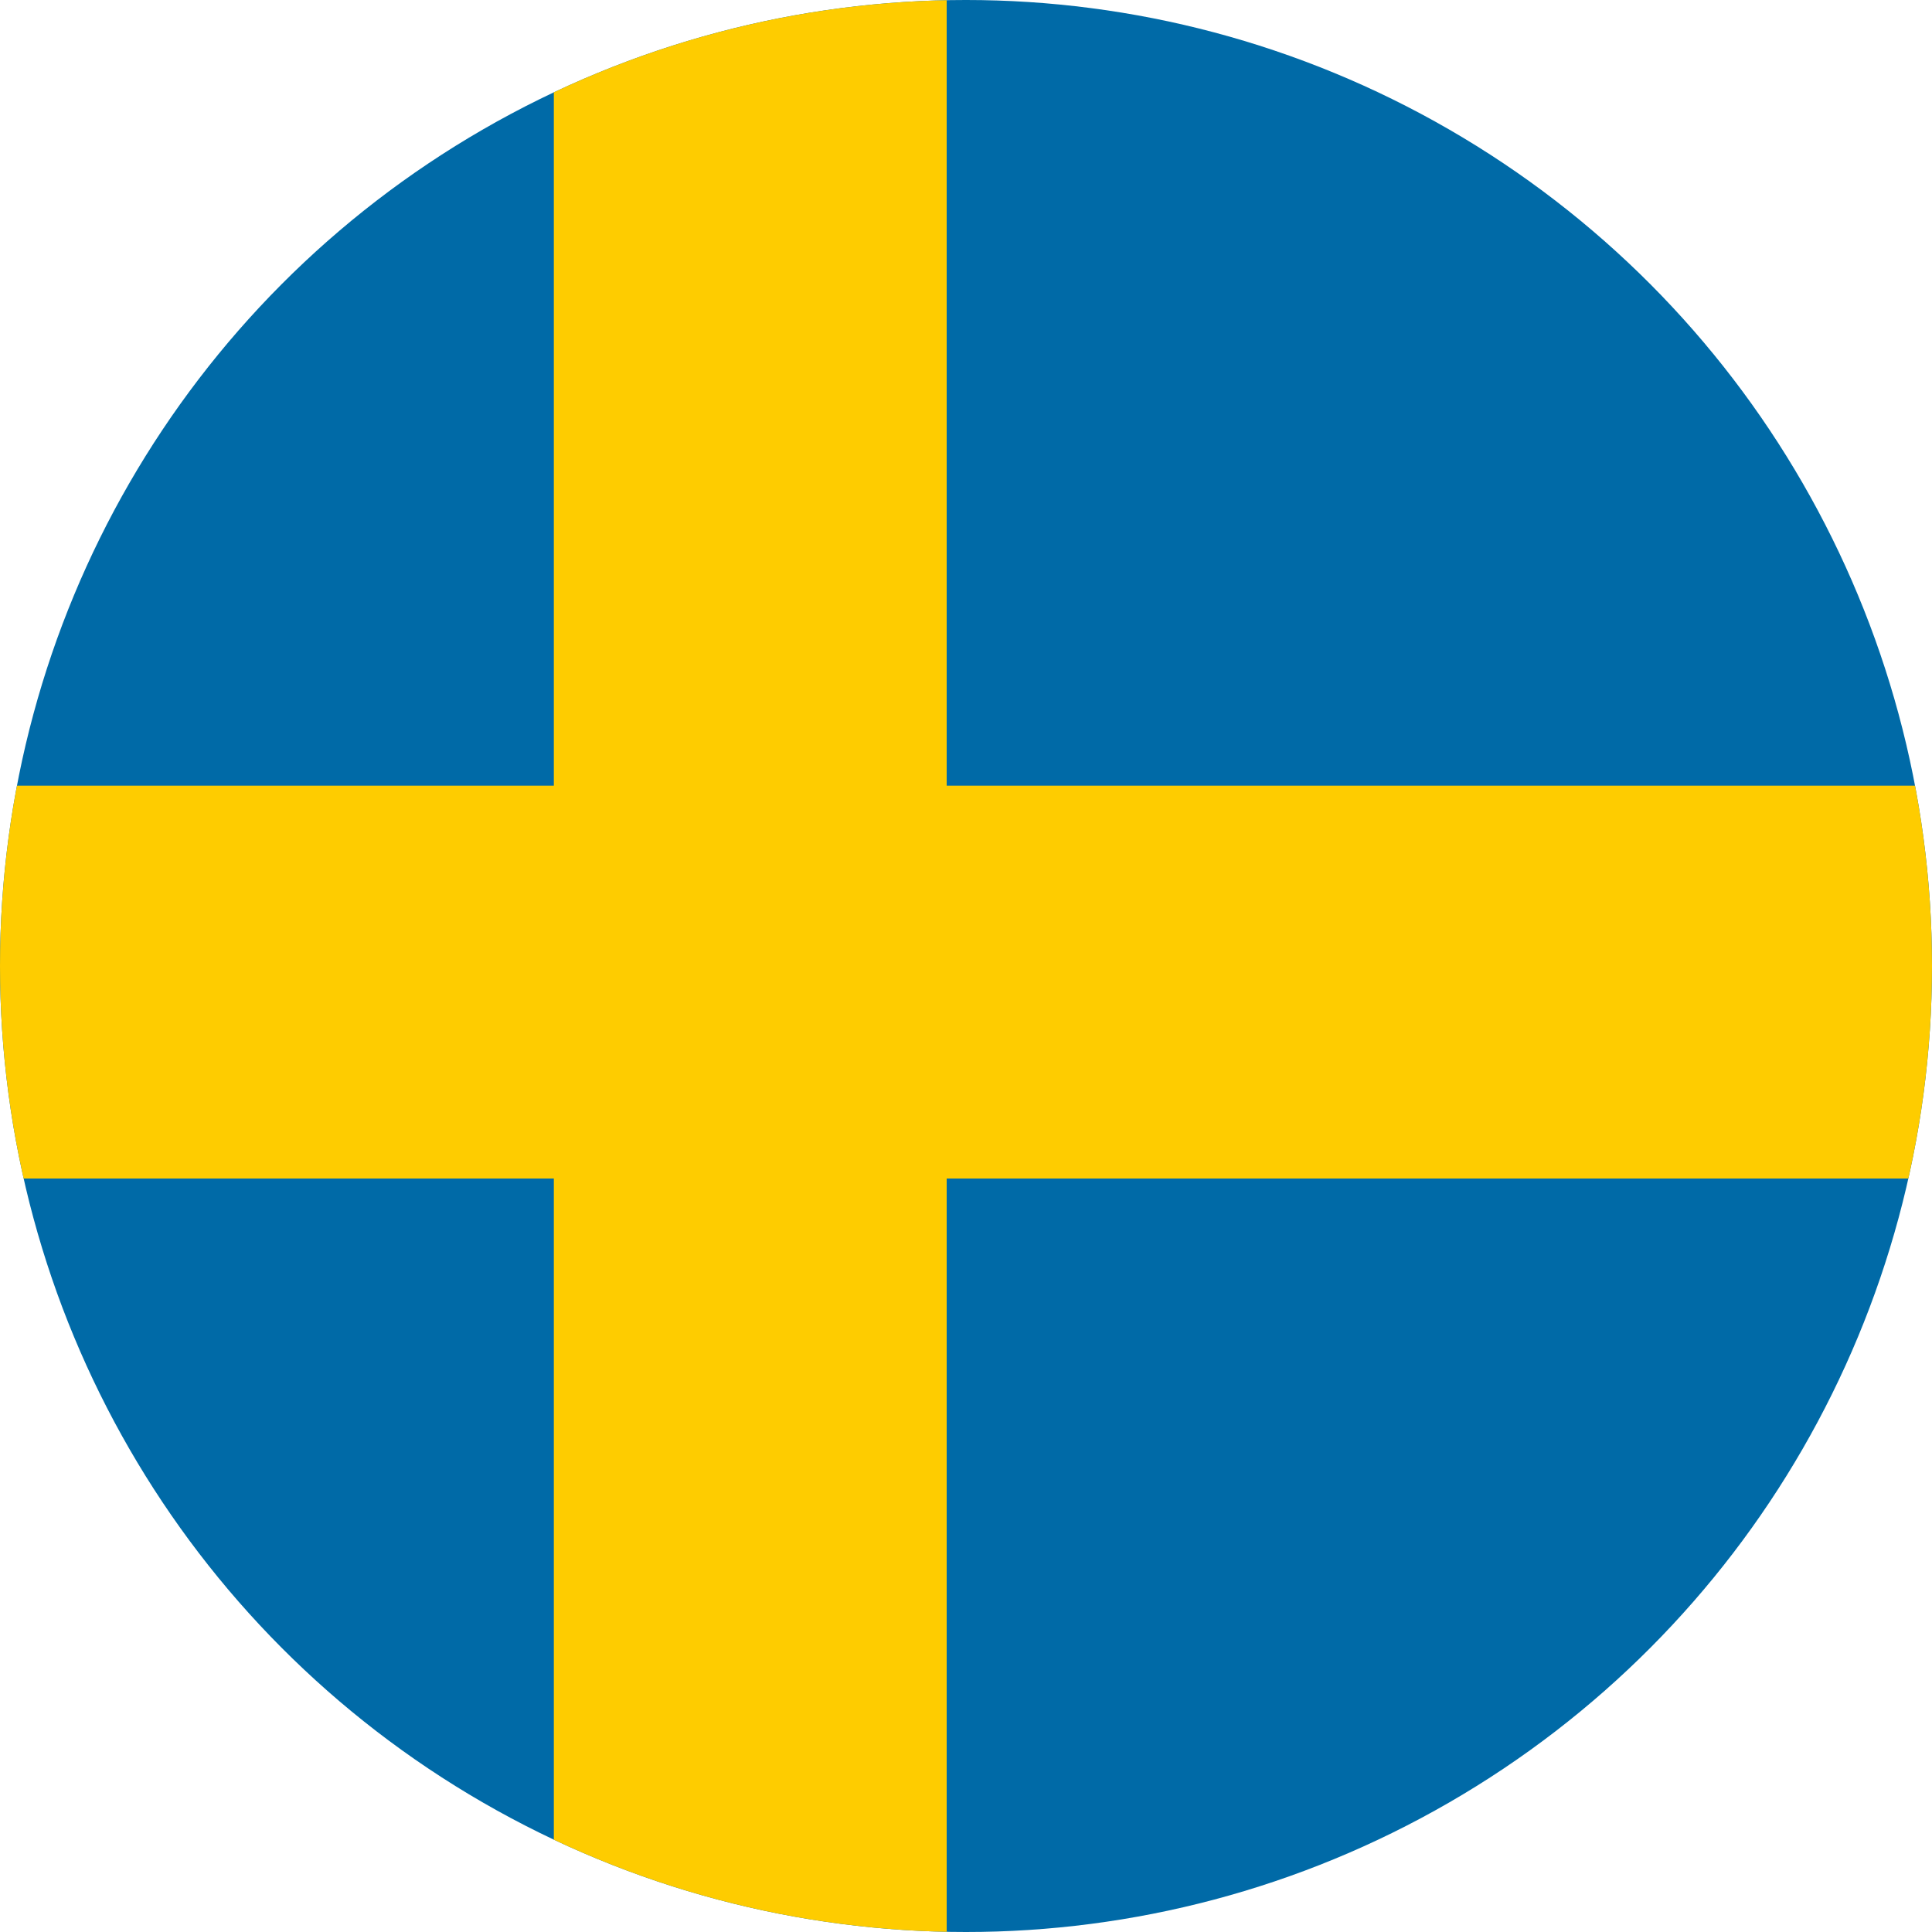
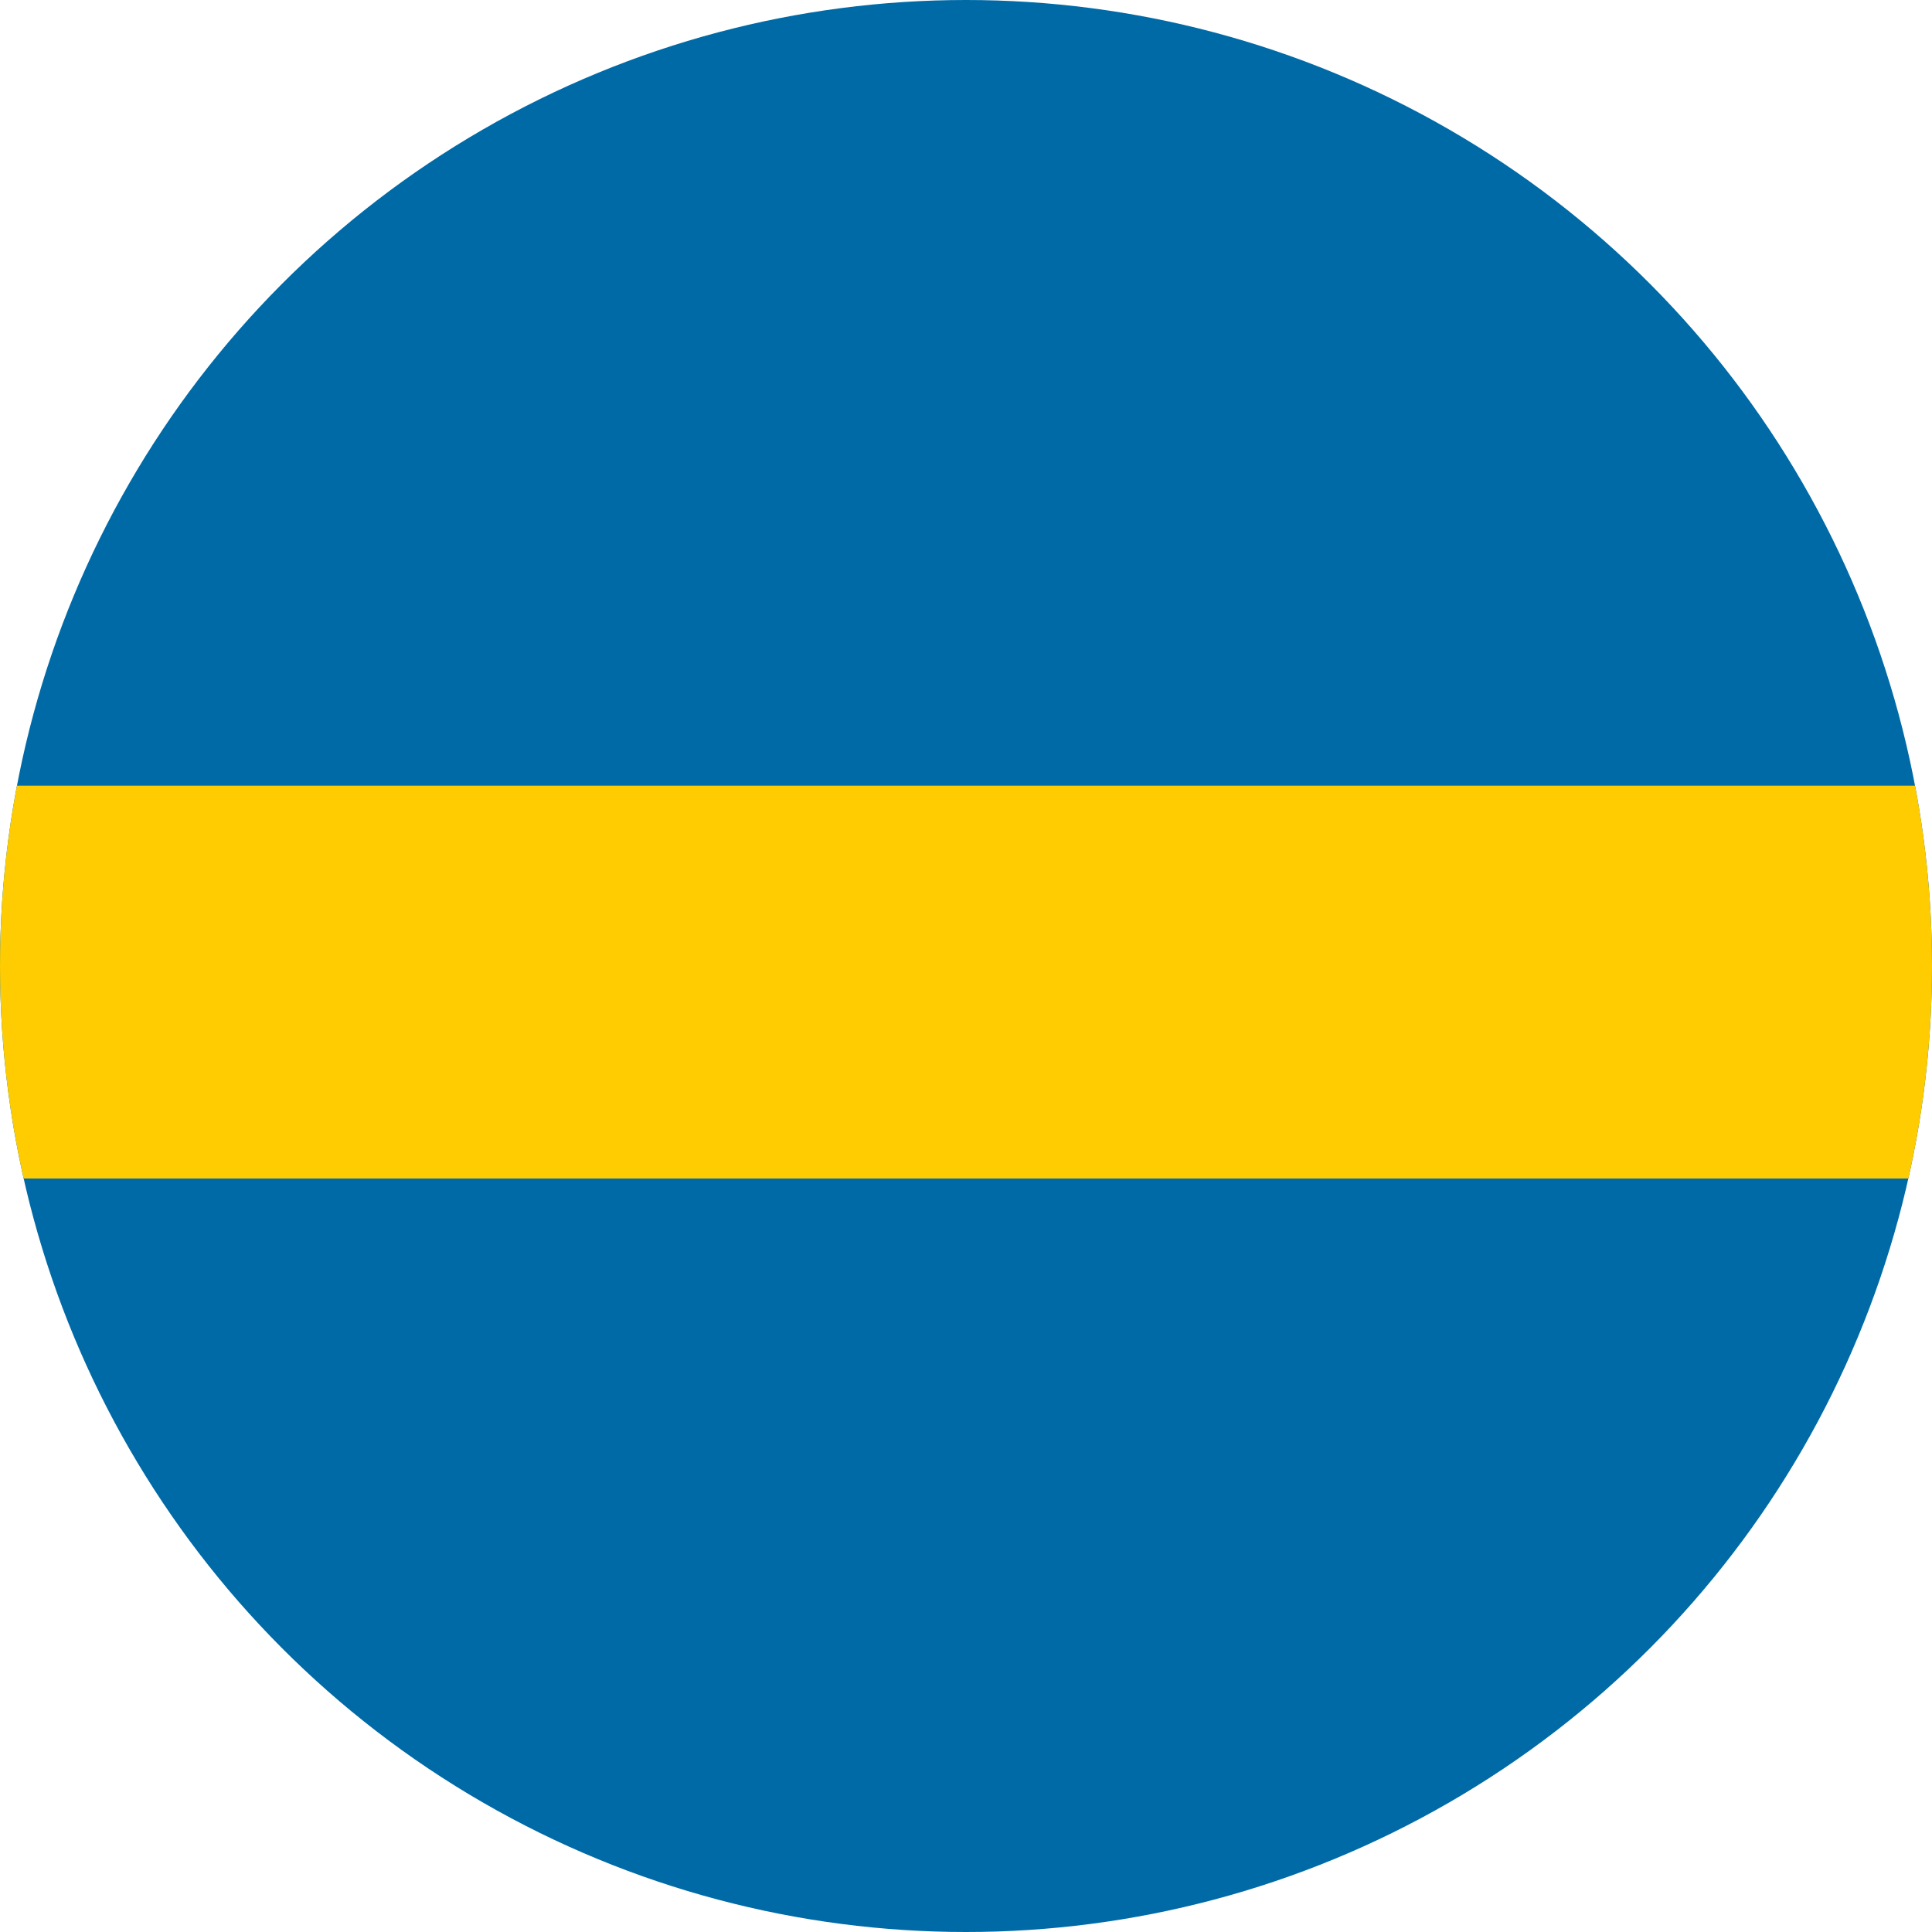
<svg xmlns="http://www.w3.org/2000/svg" xmlns:xlink="http://www.w3.org/1999/xlink" version="1.1" id="Layer_1" x="0px" y="0px" viewBox="0 0 30 30" style="enable-background:new 0 0 30 30;" xml:space="preserve">
  <style type="text/css">
	.st0{clip-path:url(#SVGID_00000059269840462687885710000009264438155390042535_);fill:#006AA7;}
	.st1{clip-path:url(#SVGID_00000059269840462687885710000009264438155390042535_);fill:#FECC00;}
</style>
  <g>
    <defs>
      <circle id="SVGID_1_" cx="15" cy="15" r="15" />
    </defs>
    <clipPath id="SVGID_00000129195836035690728390000016541151468131303841_">
      <use xlink:href="#SVGID_1_" style="overflow:visible;" />
    </clipPath>
    <rect x="-6.7" style="clip-path:url(#SVGID_00000129195836035690728390000016541151468131303841_);fill:#006AA7;" width="48.8" height="30.5" />
-     <rect x="8.6" style="clip-path:url(#SVGID_00000129195836035690728390000016541151468131303841_);fill:#FECC00;" width="6.1" height="30.5" />
    <rect x="-6.7" y="12.2" style="clip-path:url(#SVGID_00000129195836035690728390000016541151468131303841_);fill:#FECC00;" width="48.8" height="6.1" />
  </g>
</svg>